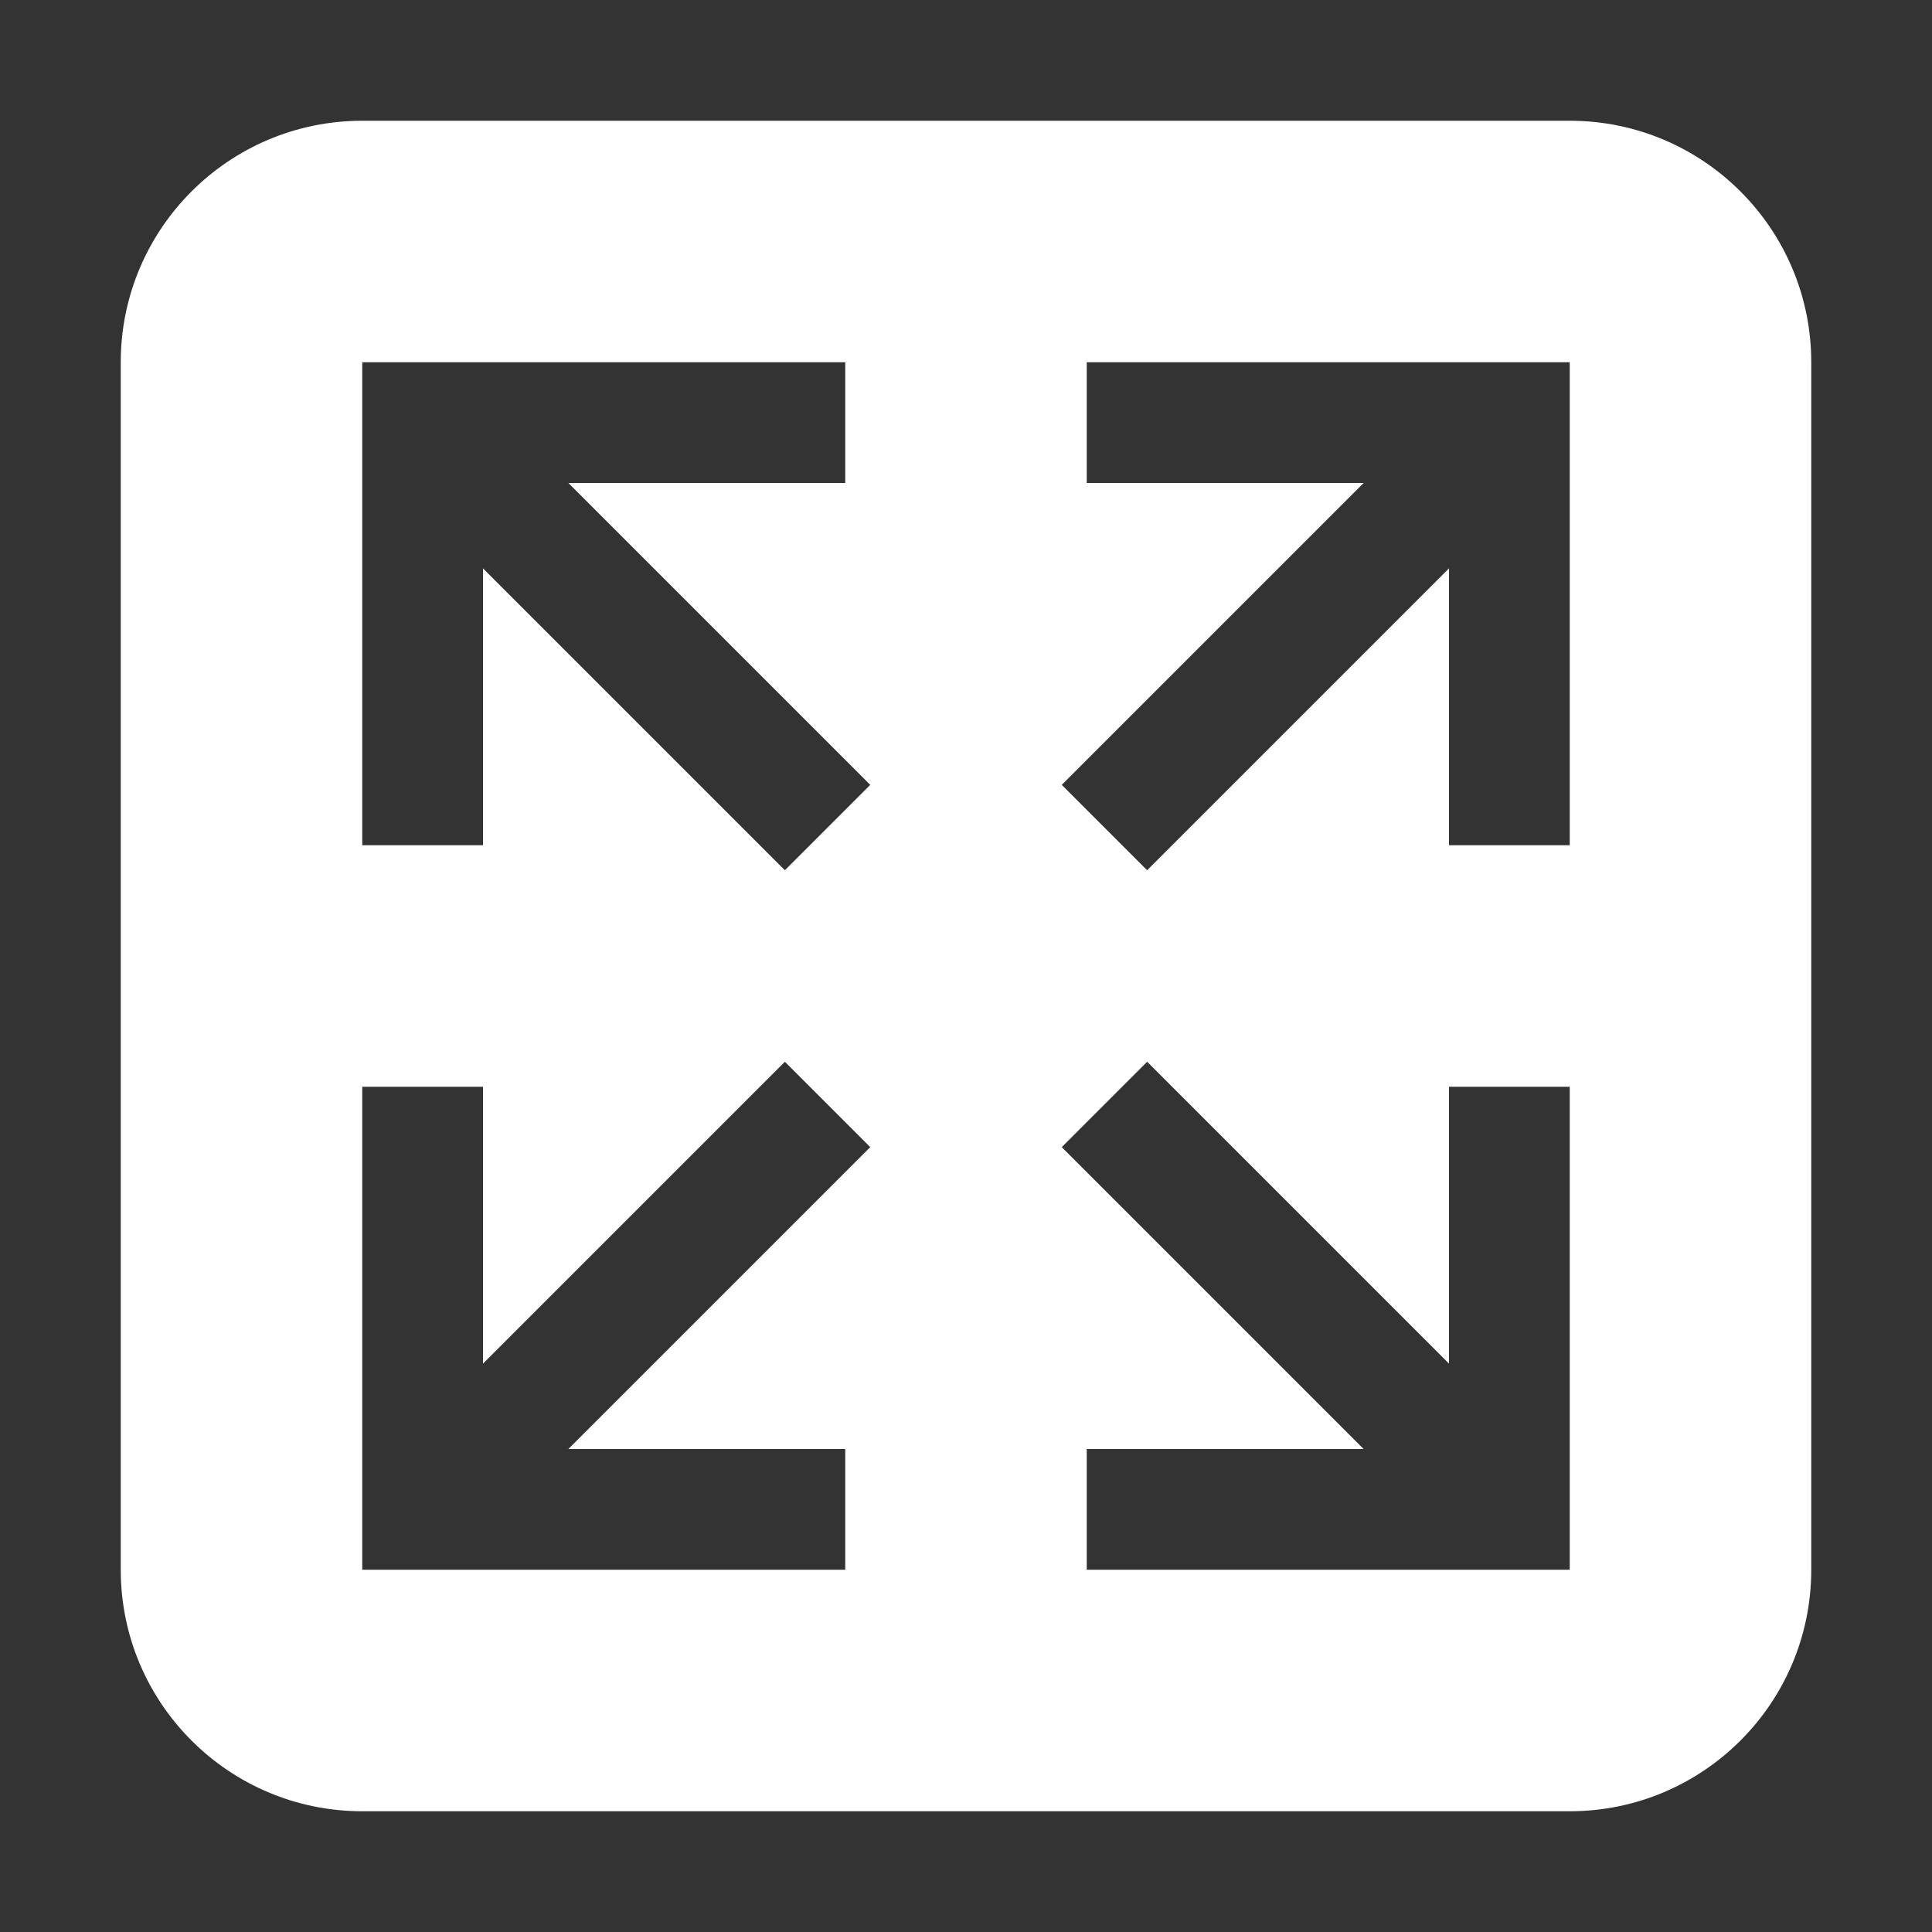
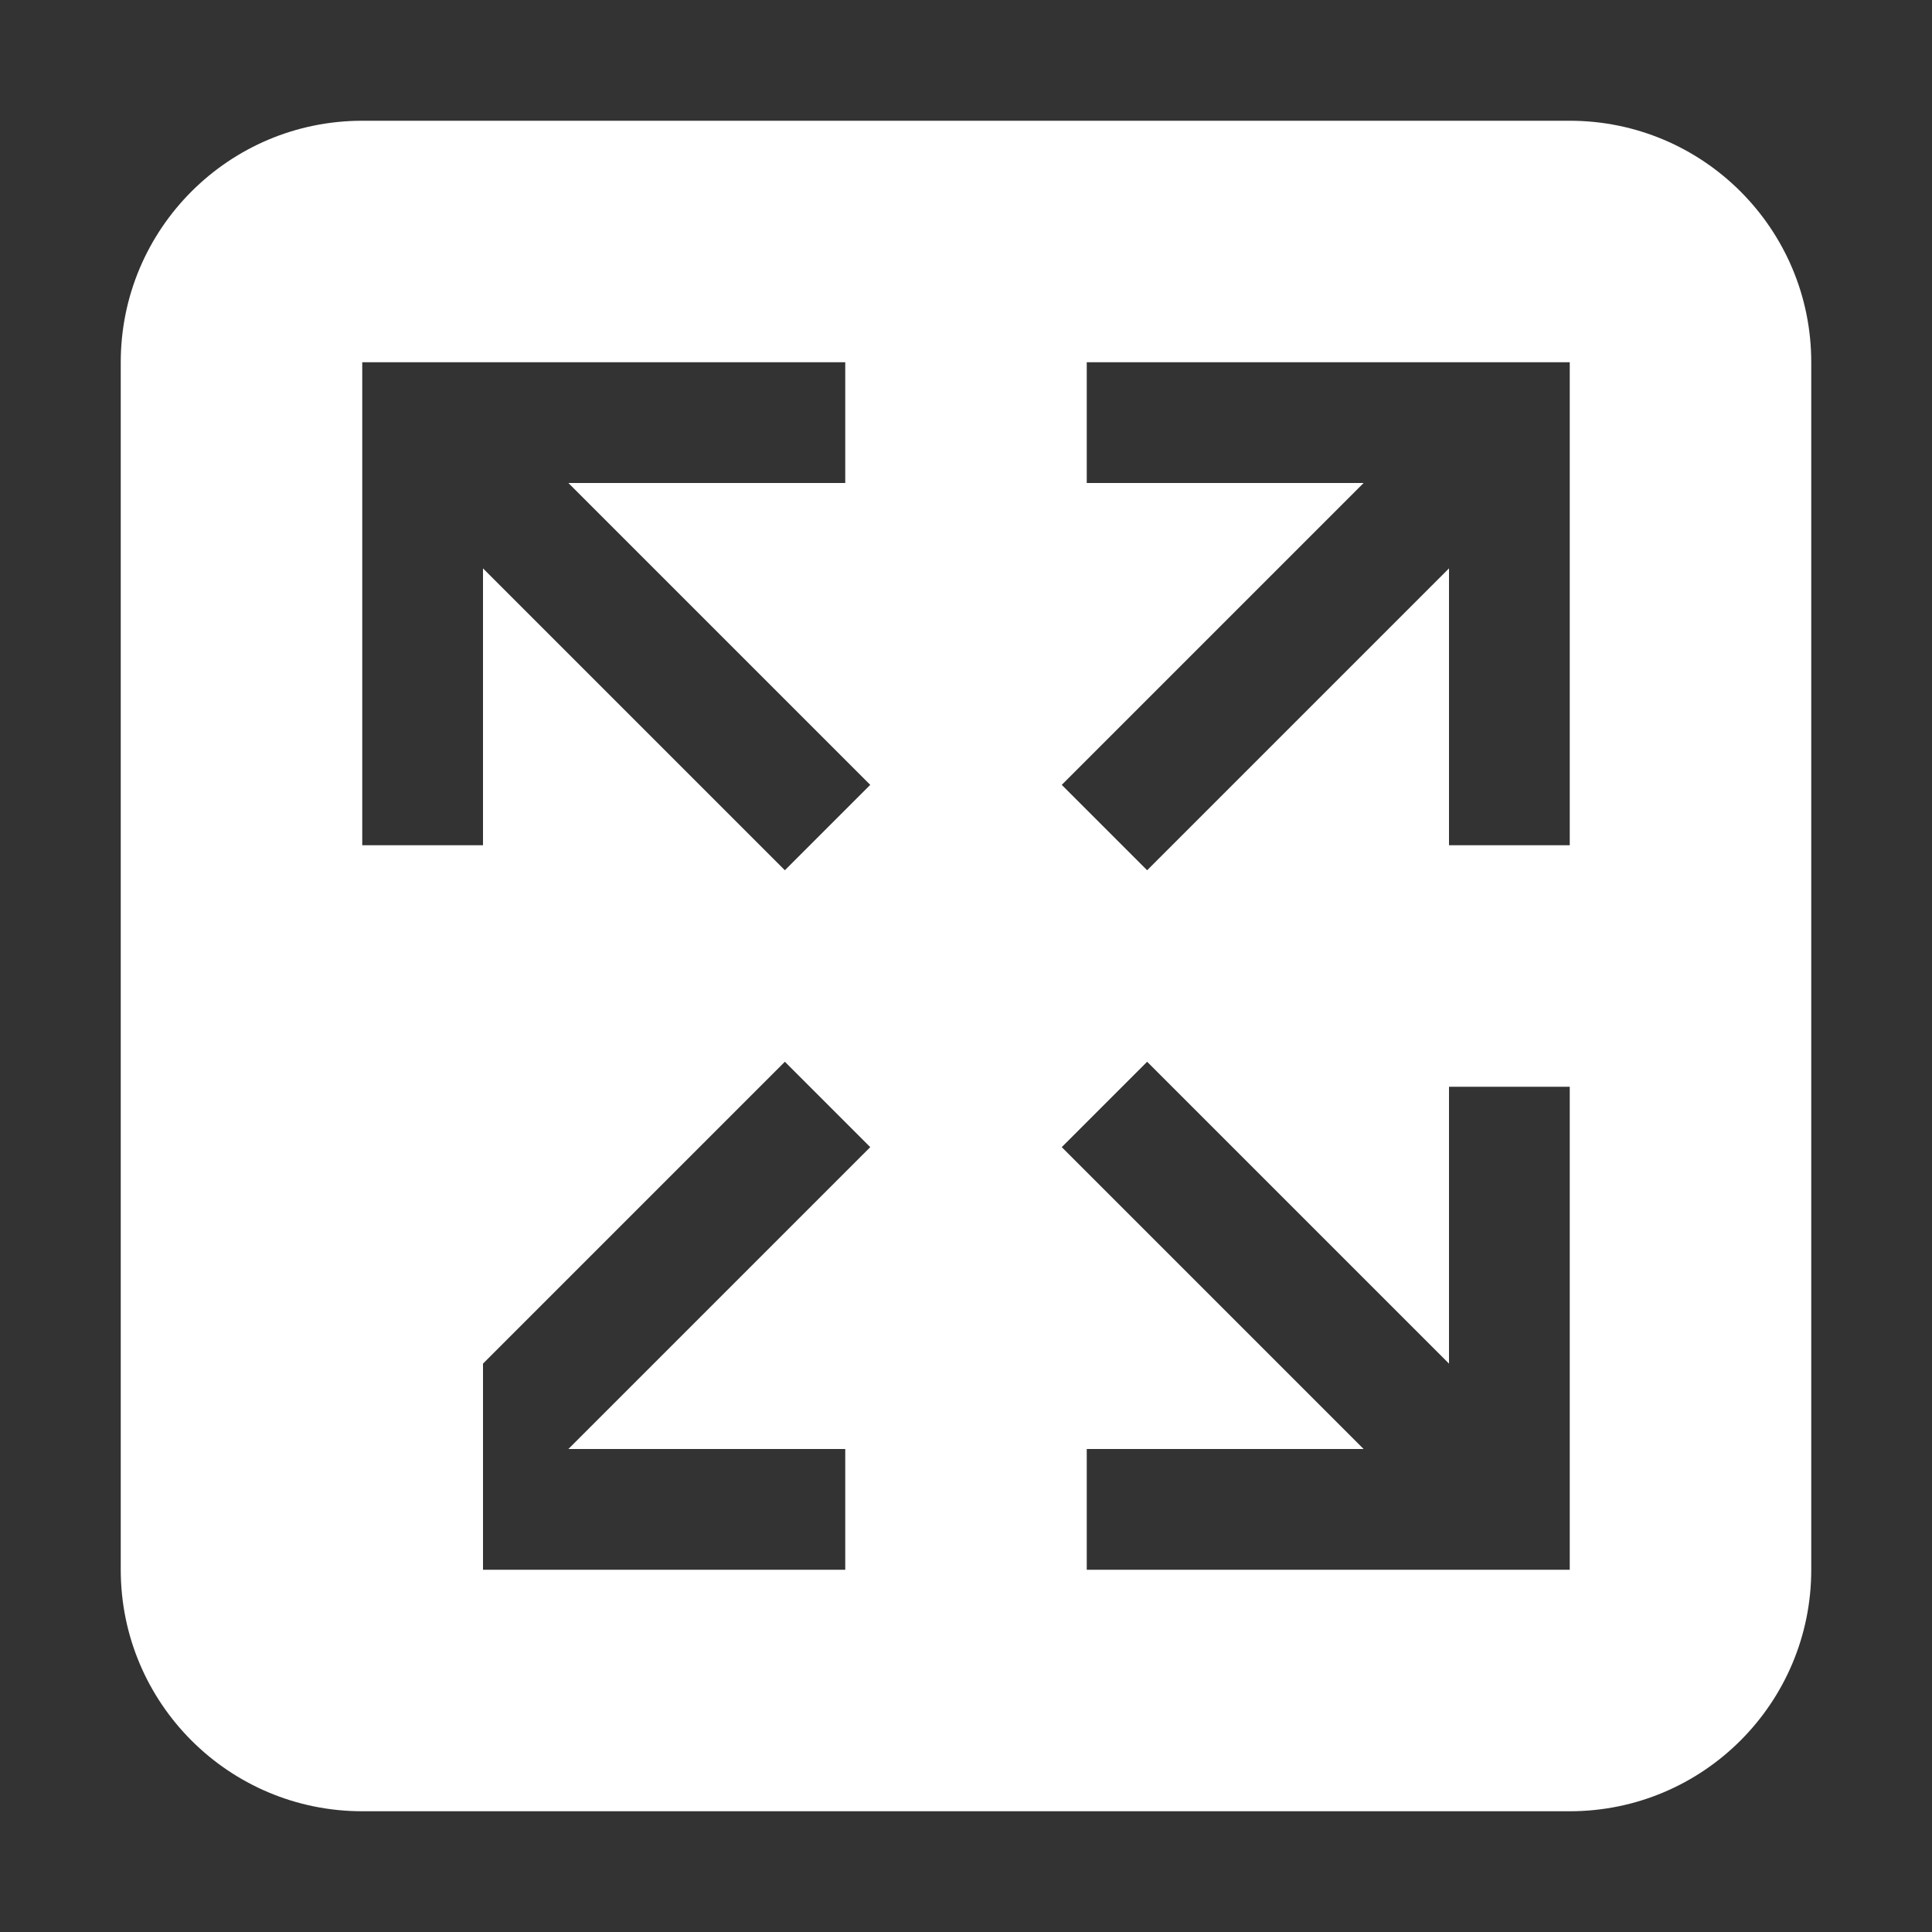
<svg xmlns="http://www.w3.org/2000/svg" width="32" height="32" viewBox="0 0 32 32">
  <rect x="0" y="0" width="32" height="32" fill="#333333" stroke="none" />
  <g class="nc-icon-wrapper" fill="#ffffff">
-     <path fill-rule="evenodd" clip-rule="evenodd" d="M30 26C30 28.209 28.209 30 26 30L6 30C3.791 30 2 28.209 2 26V6C2 3.791 3.791 2 6 2H26C28.209 2 30 3.791 30 6L30 26ZM13 14.414L8 9.414L8 14H6L6 6L14 6V8L9.414 8L14.414 13L13 14.414ZM13 17.586L14.414 19L9.414 24H14V26H6L6 18H8L8 22.586L13 17.586ZM19 14.414L24 9.414V14H26V6L18 6V8L22.586 8L17.586 13L19 14.414ZM19 17.586L17.586 19L22.586 24H18V26H26V18H24V22.586L19 17.586Z" fill="#ffffff" />
+     <path fill-rule="evenodd" clip-rule="evenodd" d="M30 26C30 28.209 28.209 30 26 30L6 30C3.791 30 2 28.209 2 26V6C2 3.791 3.791 2 6 2H26C28.209 2 30 3.791 30 6L30 26ZM13 14.414L8 9.414L8 14H6L6 6L14 6V8L9.414 8L14.414 13L13 14.414ZM13 17.586L14.414 19L9.414 24H14V26H6H8L8 22.586L13 17.586ZM19 14.414L24 9.414V14H26V6L18 6V8L22.586 8L17.586 13L19 14.414ZM19 17.586L17.586 19L22.586 24H18V26H26V18H24V22.586L19 17.586Z" fill="#ffffff" />
  </g>
</svg>